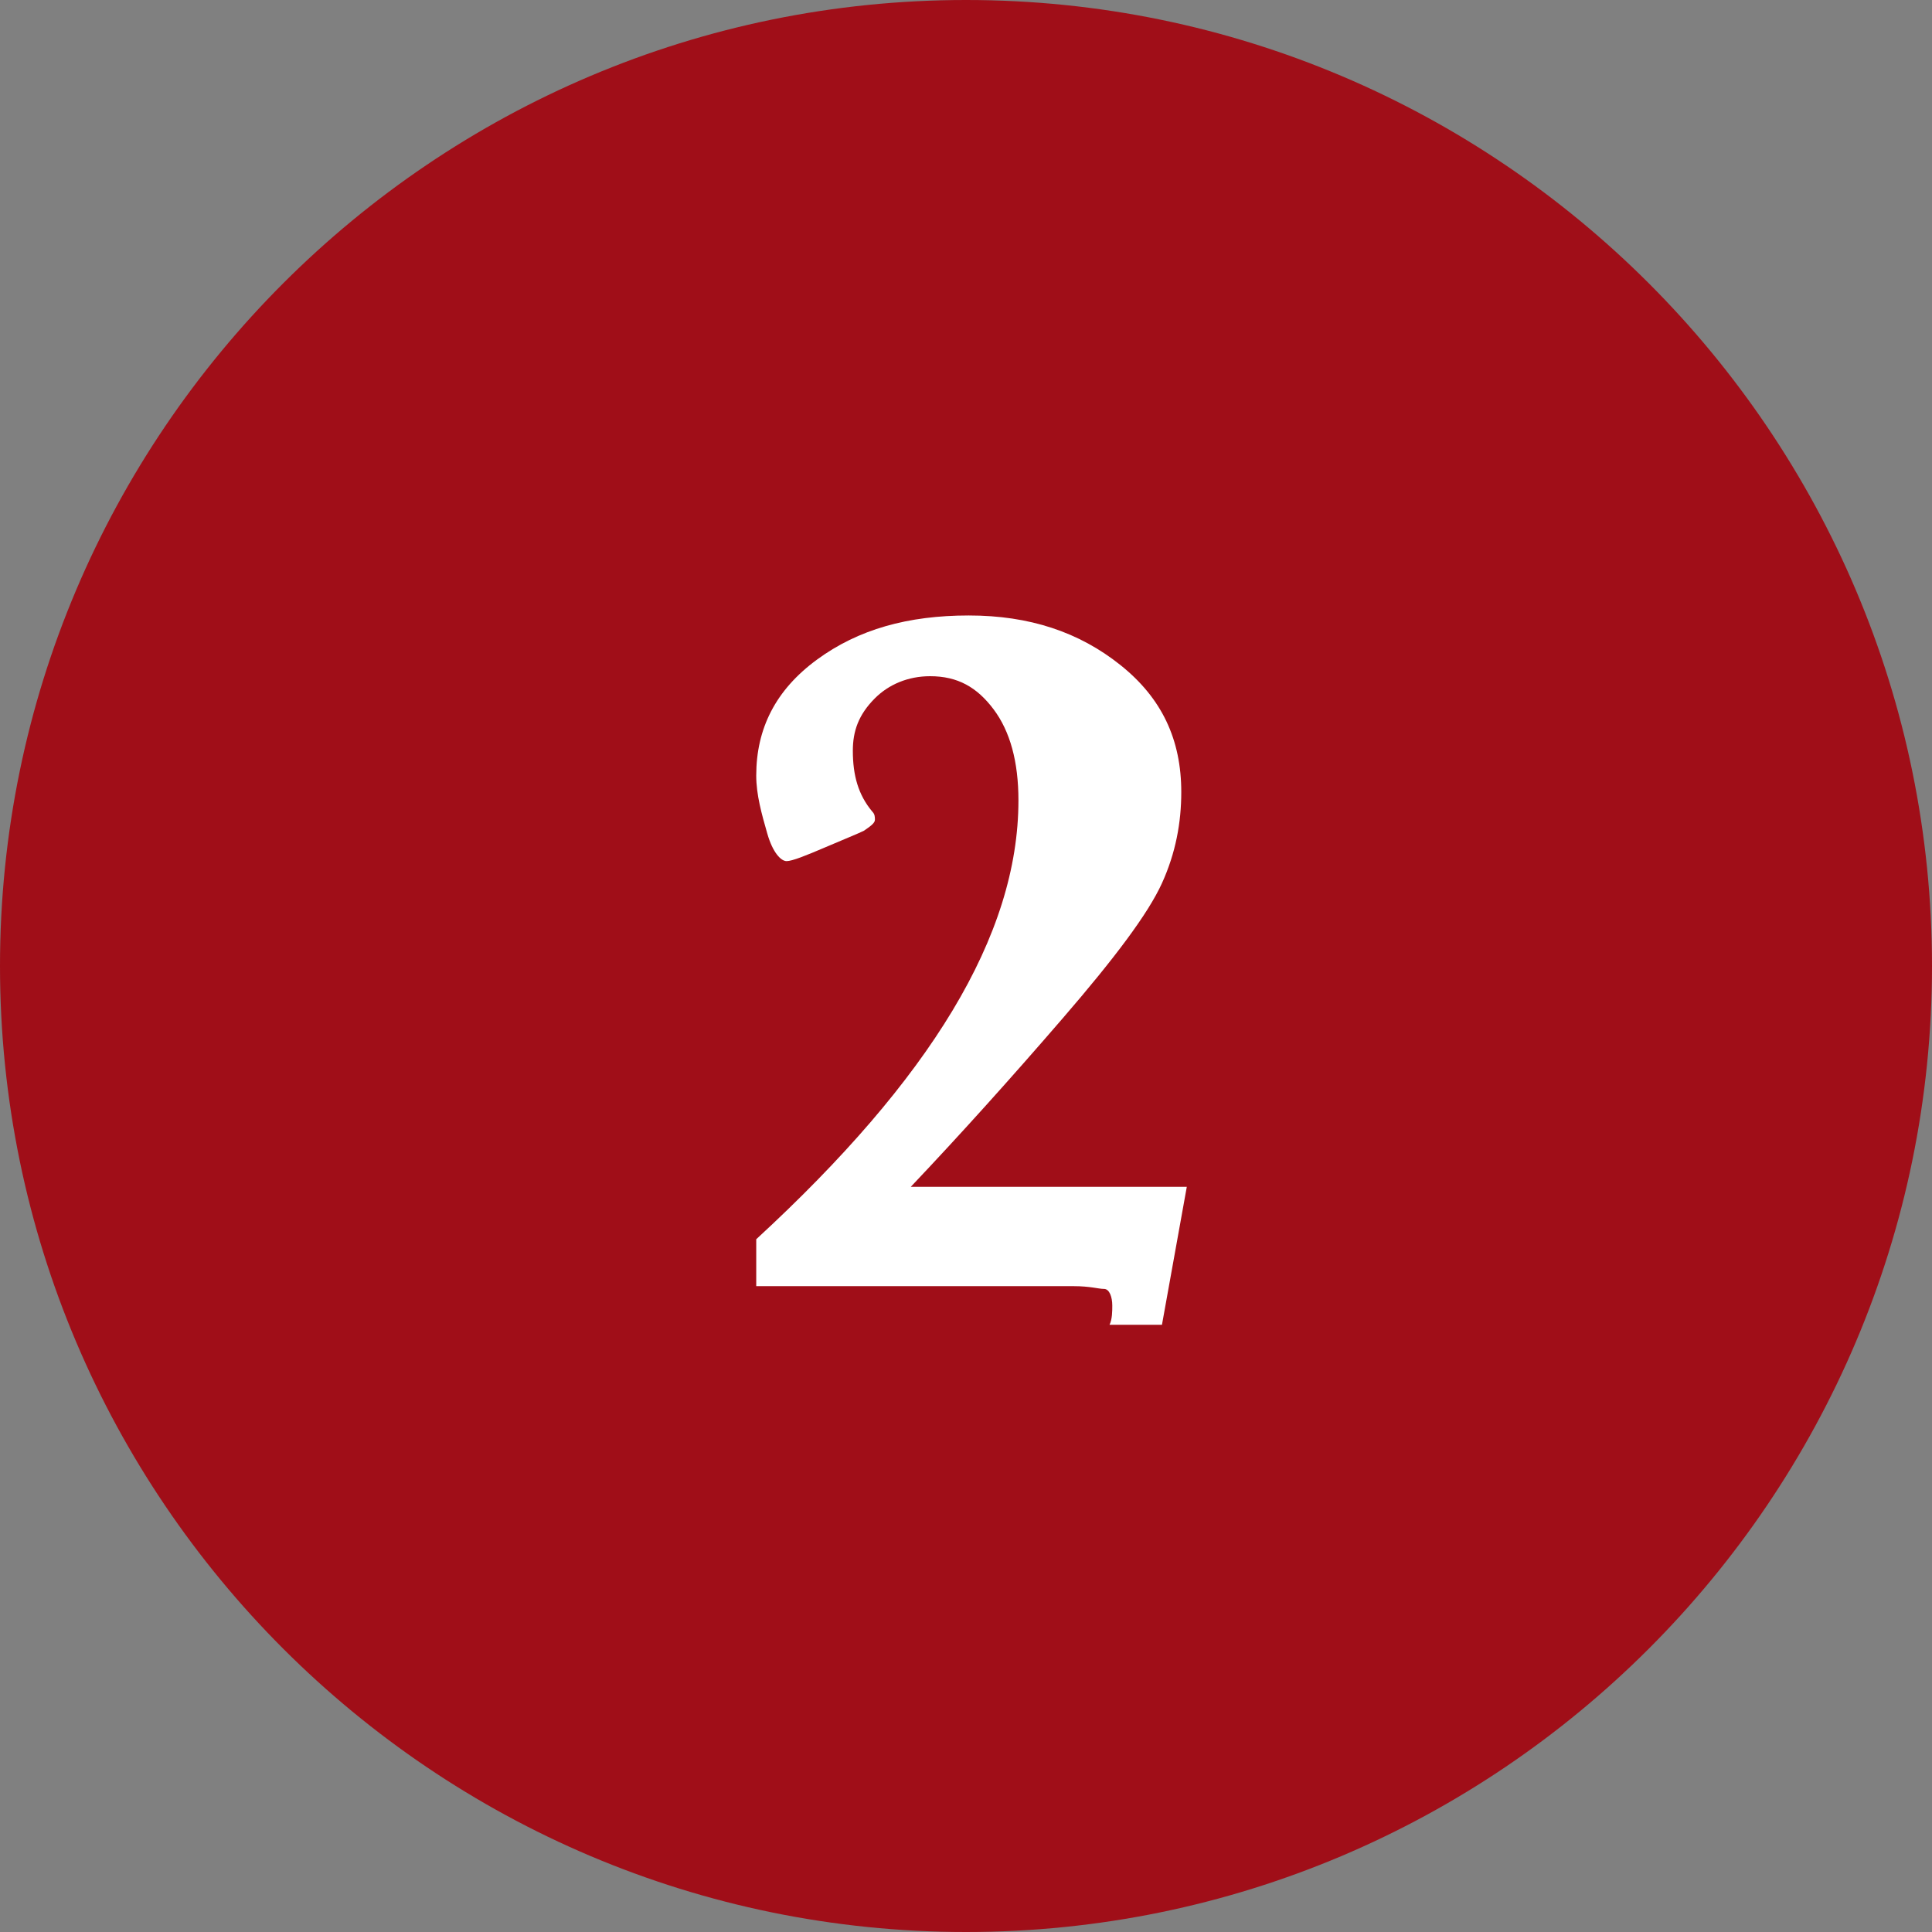
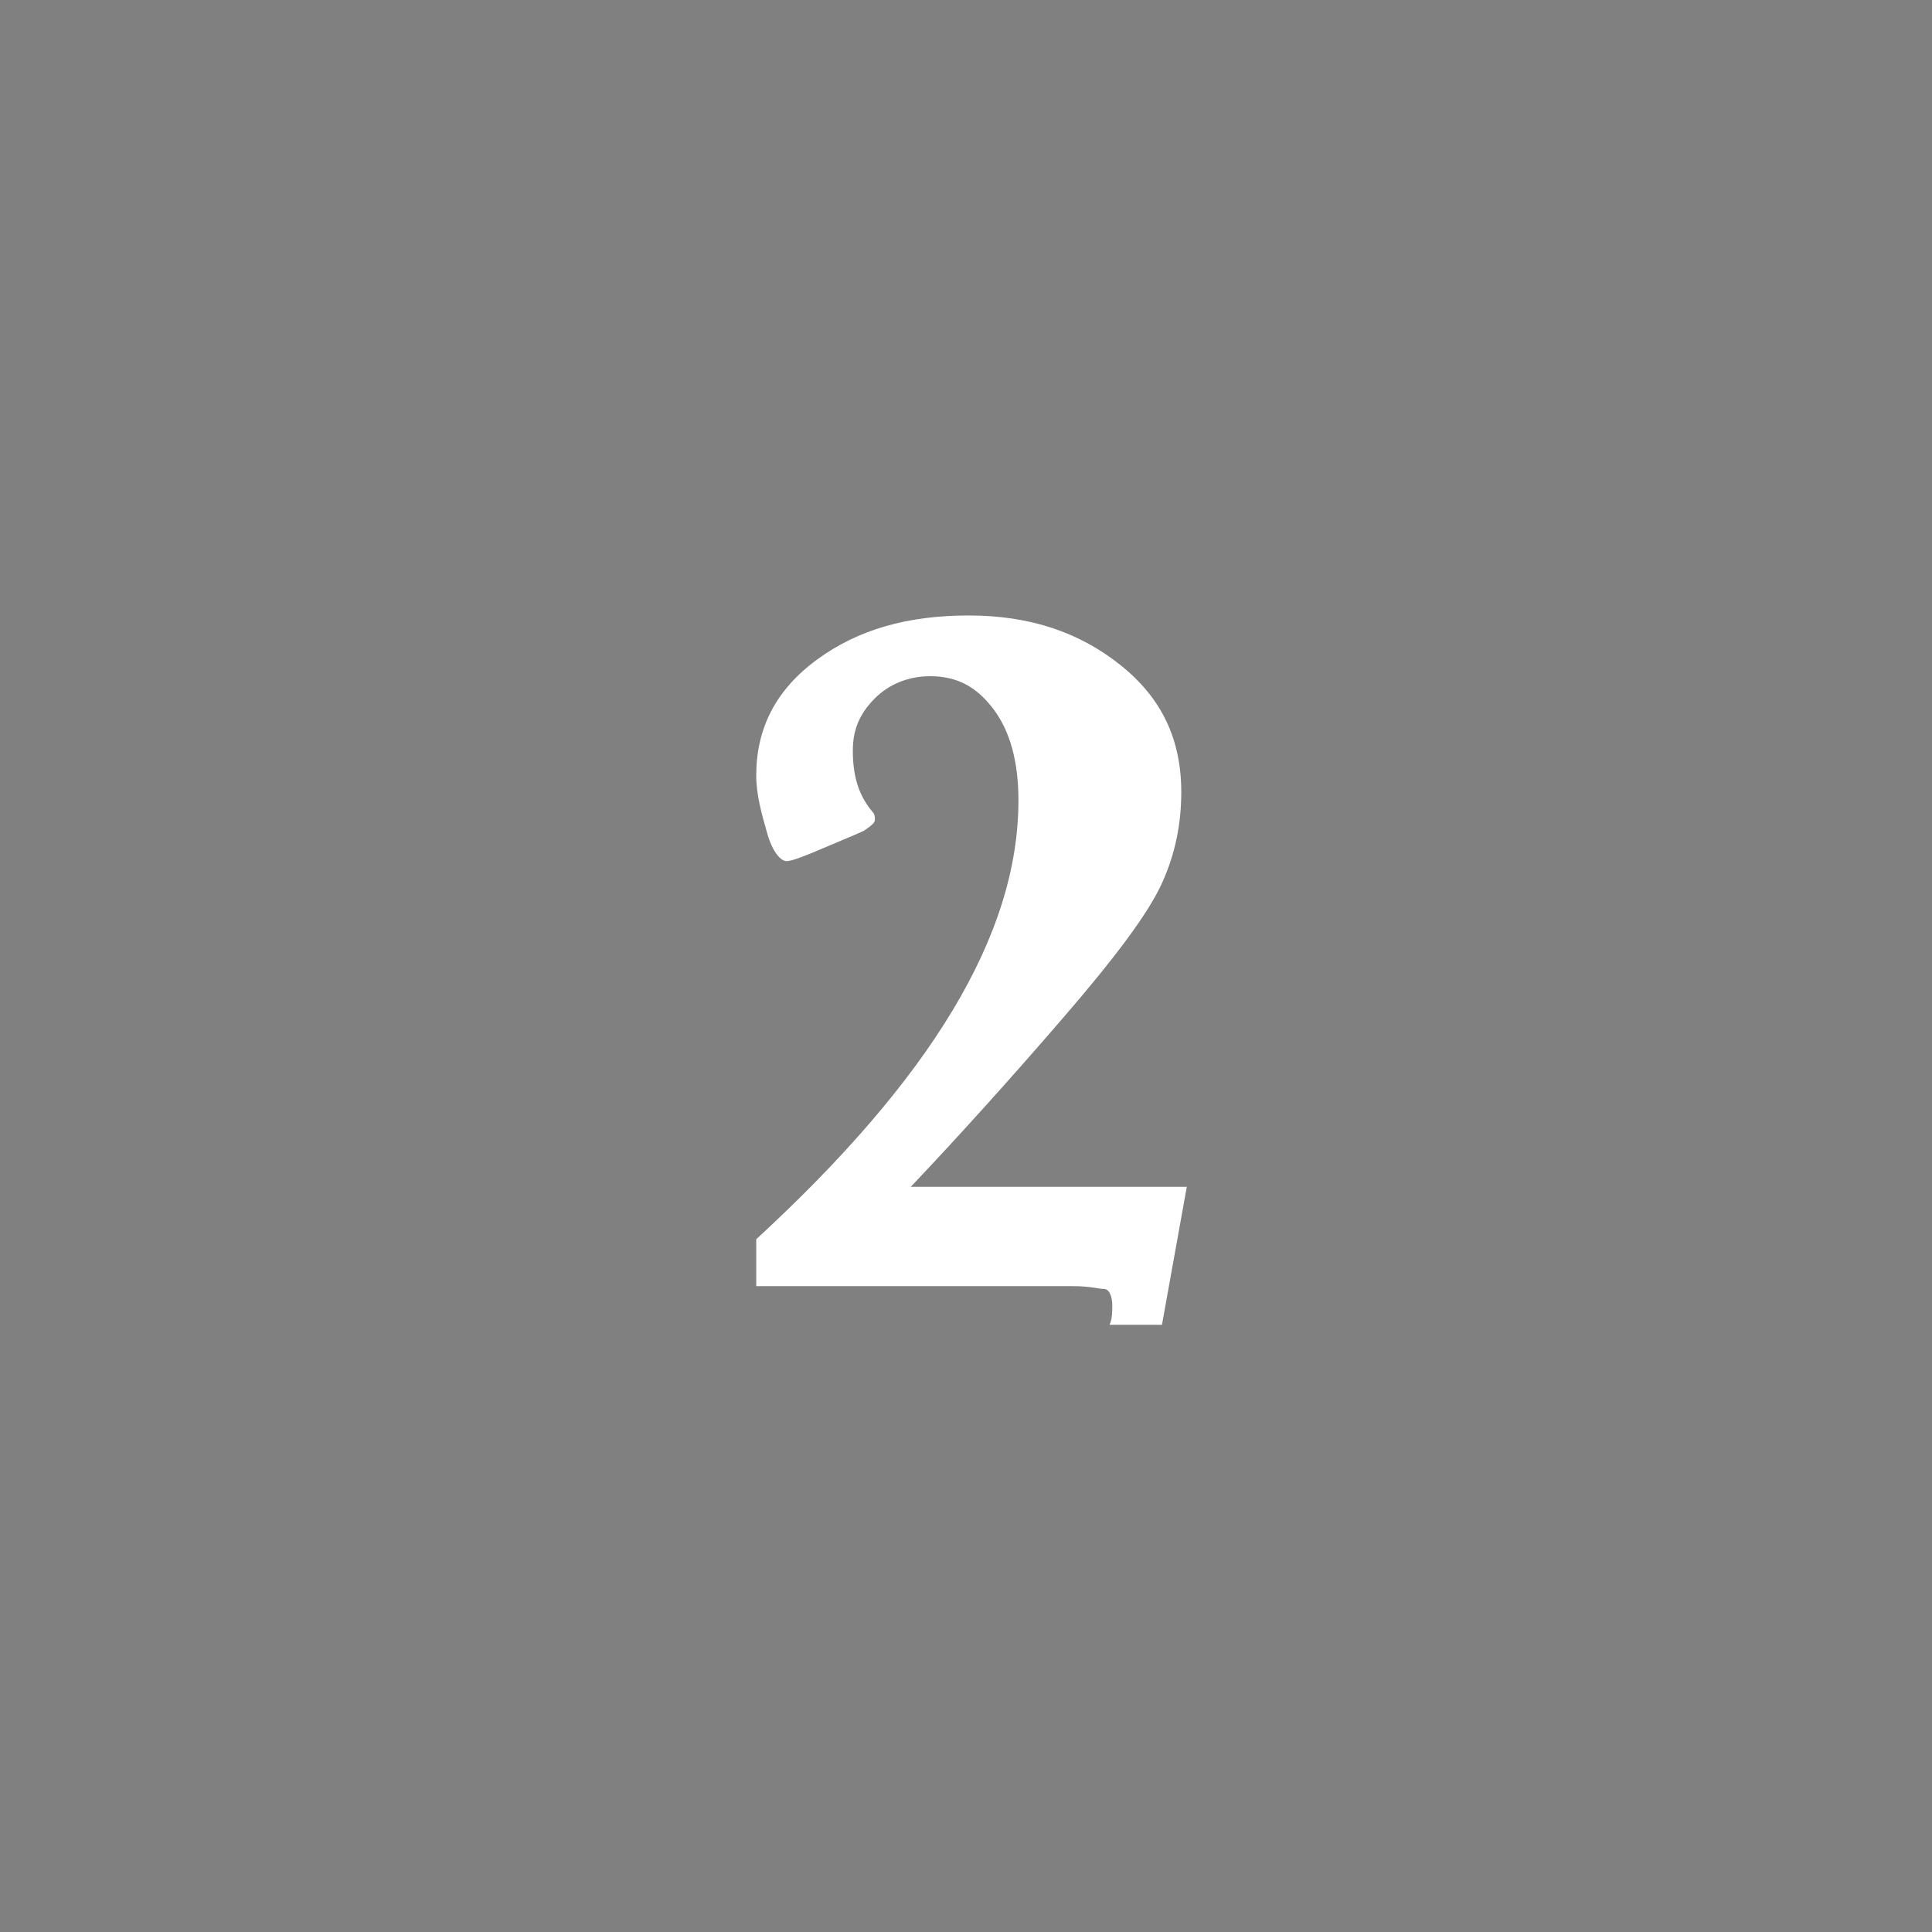
<svg xmlns="http://www.w3.org/2000/svg" version="1.1" id="レイヤー_1" x="0px" y="0px" viewBox="0 0 70 70" style="enable-background:new 0 0 70 70;" xml:space="preserve">
  <rect x="0" y="0" width="70" height="70" fill="#808080" stroke="none" />
  <style type="text/css">
	.st0{fill:#A00E18;}
	.st1{fill:#FFFFFF;}
</style>
  <g>
-     <path class="st0" d="M35,0c19.3,0,35,15.7,35,35S54.3,70,35,70S0,54.3,0,35S15.7,0,35,0z" />
    <g>
      <path class="st1" d="M27.4,46.6v-1.7c6.3-5.8,9.5-11,9.5-15.9c0-1.4-0.3-2.5-0.9-3.3s-1.3-1.2-2.3-1.2c-0.8,0-1.5,0.3-2,0.8    c-0.6,0.6-0.8,1.2-0.8,1.9c0,0.9,0.2,1.6,0.7,2.2c0.1,0.1,0.1,0.2,0.1,0.3c0,0.1-0.1,0.2-0.4,0.4c-0.2,0.1-0.7,0.3-1.4,0.6    c-0.7,0.3-1.2,0.5-1.4,0.5c-0.2,0-0.5-0.3-0.7-1s-0.4-1.4-0.4-2.1c0-1.7,0.7-3.1,2.2-4.2s3.3-1.6,5.5-1.6s4,0.6,5.5,1.8    s2.2,2.7,2.2,4.6c0,1.1-0.2,2.2-0.7,3.3s-1.7,2.7-3.6,4.9S34.8,41.1,33,43h10l-0.9,5h-1.9c0.1-0.2,0.1-0.5,0.1-0.7    c0-0.3-0.1-0.6-0.3-0.6s-0.5-0.1-1.1-0.1H27.4z" />
    </g>
  </g>
</svg>